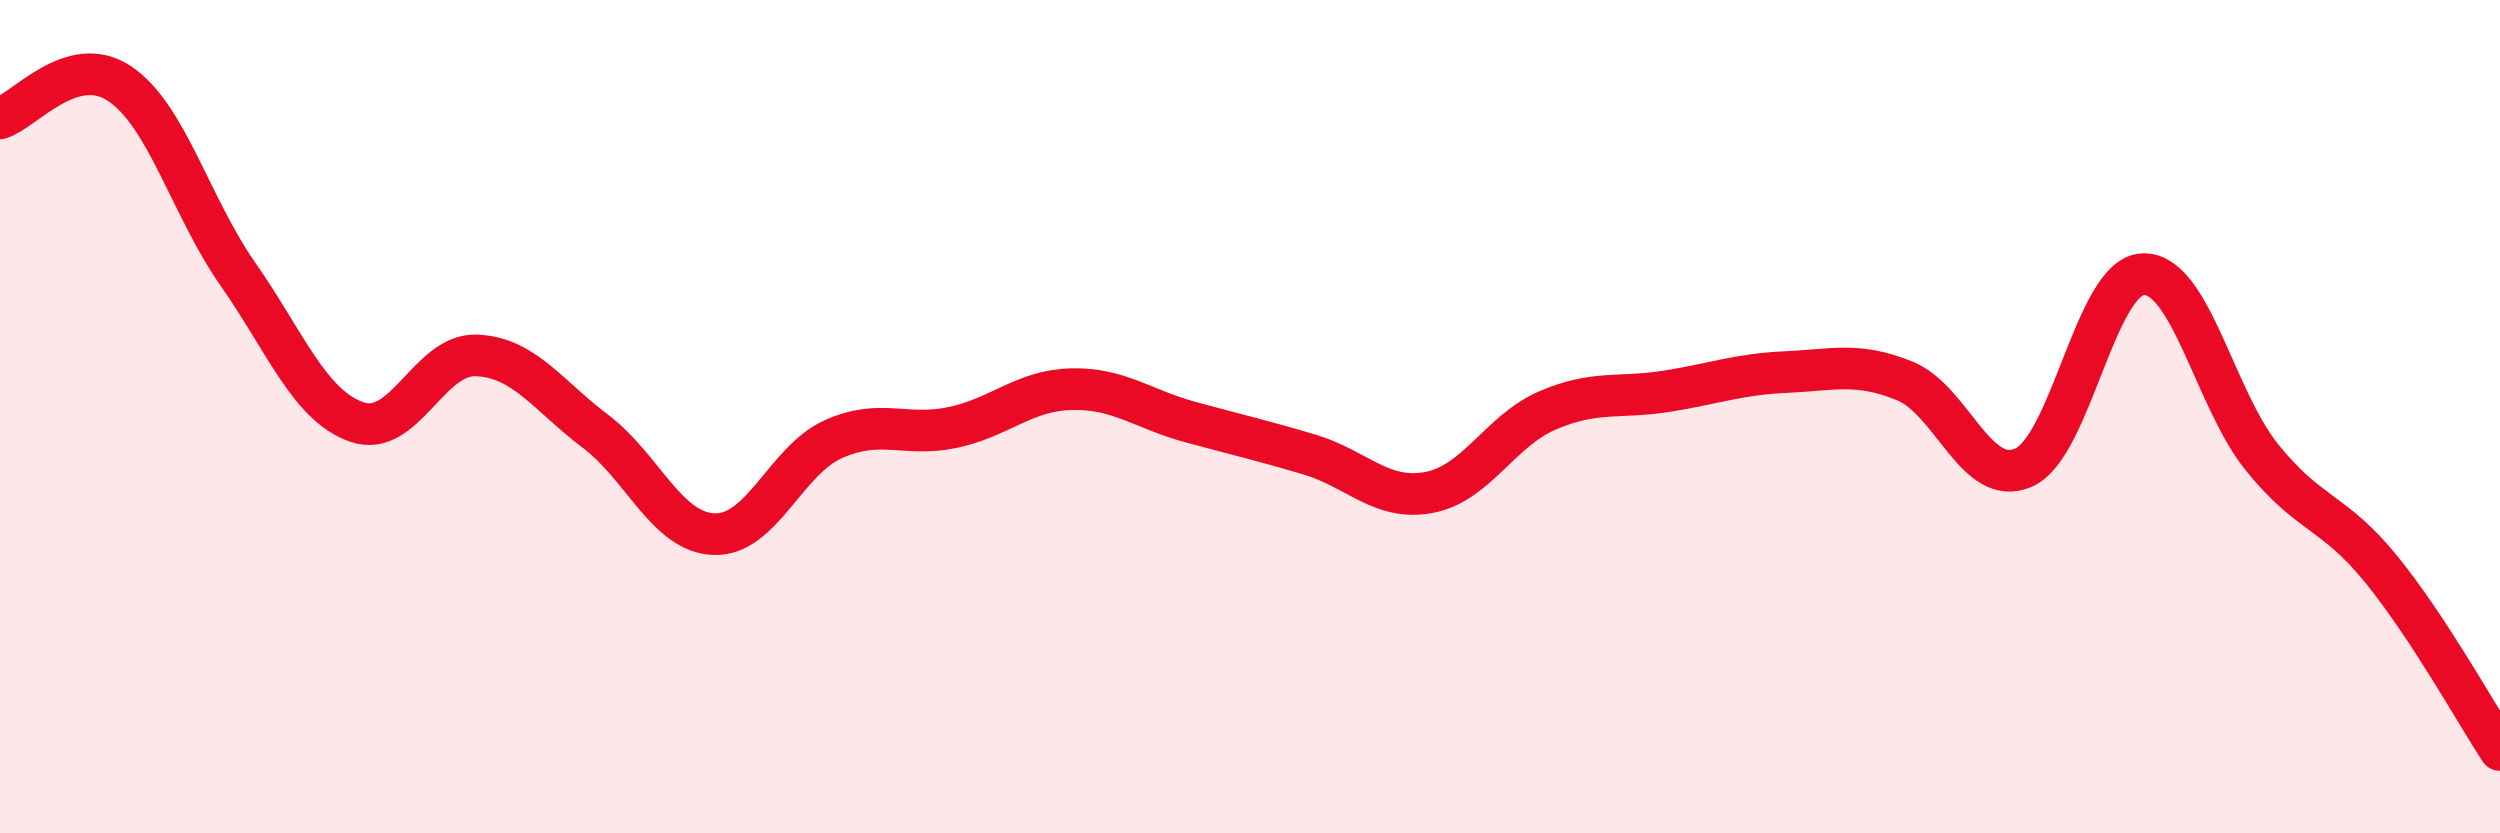
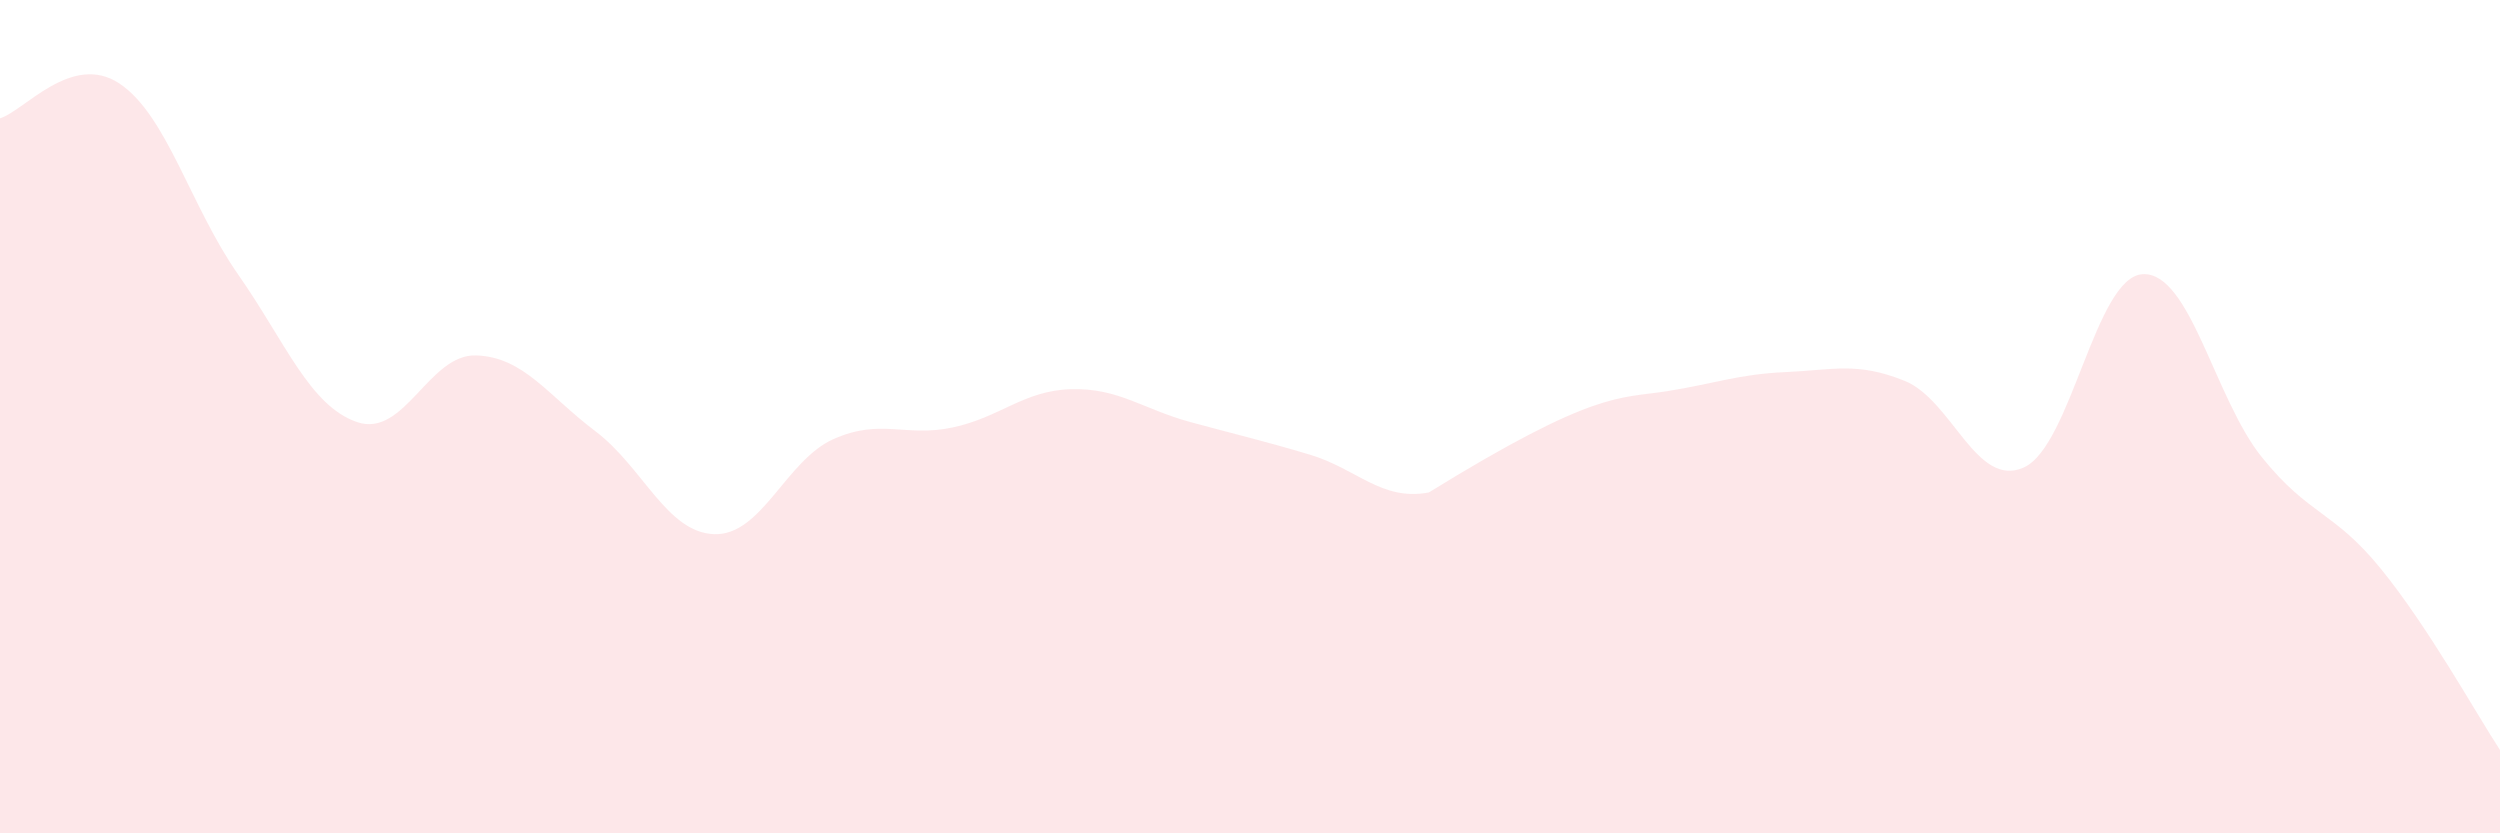
<svg xmlns="http://www.w3.org/2000/svg" width="60" height="20" viewBox="0 0 60 20">
-   <path d="M 0,2.84 C 0.57,2.67 1.72,1.25 2.86,2 C 4,2.75 4.57,4.95 5.71,6.58 C 6.85,8.21 7.43,9.74 8.57,10.13 C 9.71,10.52 10.29,8.49 11.43,8.53 C 12.57,8.57 13.15,9.49 14.29,10.35 C 15.43,11.21 16,12.78 17.14,12.82 C 18.28,12.86 18.86,11.05 20,10.54 C 21.14,10.03 21.72,10.5 22.86,10.26 C 24,10.02 24.57,9.37 25.71,9.34 C 26.85,9.31 27.43,9.82 28.57,10.13 C 29.71,10.44 30.29,10.57 31.43,10.91 C 32.57,11.25 33.15,12.03 34.29,11.82 C 35.43,11.61 36,10.34 37.14,9.85 C 38.28,9.36 38.86,9.57 40,9.39 C 41.14,9.21 41.72,8.98 42.86,8.93 C 44,8.88 44.57,8.68 45.71,9.14 C 46.85,9.6 47.43,11.73 48.57,11.22 C 49.71,10.71 50.29,6.63 51.43,6.58 C 52.57,6.53 53.15,9.57 54.29,10.98 C 55.43,12.39 56,12.25 57.14,13.65 C 58.28,15.05 59.43,17.13 60,18L60 20L0 20Z" fill="#EB0A25" opacity="0.1" stroke-linecap="round" stroke-linejoin="round" />
-   <path d="M 0,2.84 C 0.57,2.67 1.72,1.25 2.86,2 C 4,2.75 4.57,4.95 5.71,6.58 C 6.85,8.21 7.43,9.74 8.57,10.13 C 9.71,10.52 10.29,8.49 11.43,8.53 C 12.57,8.57 13.15,9.49 14.29,10.35 C 15.43,11.21 16,12.78 17.14,12.82 C 18.28,12.86 18.86,11.05 20,10.54 C 21.14,10.03 21.72,10.5 22.86,10.26 C 24,10.02 24.57,9.37 25.71,9.34 C 26.85,9.31 27.43,9.82 28.57,10.13 C 29.71,10.44 30.29,10.57 31.43,10.91 C 32.57,11.25 33.15,12.03 34.29,11.82 C 35.43,11.61 36,10.34 37.14,9.85 C 38.28,9.36 38.86,9.57 40,9.39 C 41.14,9.21 41.72,8.98 42.86,8.93 C 44,8.88 44.57,8.68 45.71,9.14 C 46.85,9.6 47.43,11.73 48.57,11.22 C 49.71,10.71 50.29,6.63 51.43,6.58 C 52.57,6.53 53.15,9.57 54.29,10.98 C 55.43,12.39 56,12.25 57.14,13.65 C 58.28,15.05 59.43,17.13 60,18" stroke="#EB0A25" stroke-width="1" fill="none" stroke-linecap="round" stroke-linejoin="round" />
+   <path d="M 0,2.84 C 0.57,2.67 1.72,1.25 2.86,2 C 4,2.75 4.57,4.95 5.71,6.58 C 6.85,8.21 7.43,9.74 8.57,10.13 C 9.71,10.52 10.29,8.49 11.43,8.53 C 12.57,8.57 13.15,9.49 14.29,10.35 C 15.43,11.21 16,12.78 17.14,12.82 C 18.28,12.86 18.86,11.05 20,10.54 C 21.14,10.03 21.72,10.5 22.86,10.26 C 24,10.02 24.57,9.37 25.71,9.34 C 26.85,9.31 27.43,9.82 28.57,10.13 C 29.71,10.44 30.29,10.57 31.43,10.91 C 32.57,11.25 33.15,12.03 34.29,11.82 C 38.28,9.36 38.86,9.57 40,9.39 C 41.14,9.21 41.72,8.98 42.86,8.93 C 44,8.88 44.57,8.68 45.71,9.14 C 46.85,9.6 47.43,11.73 48.57,11.22 C 49.71,10.71 50.29,6.63 51.43,6.58 C 52.57,6.53 53.15,9.57 54.29,10.98 C 55.43,12.39 56,12.25 57.14,13.65 C 58.28,15.05 59.43,17.13 60,18L60 20L0 20Z" fill="#EB0A25" opacity="0.1" stroke-linecap="round" stroke-linejoin="round" />
</svg>